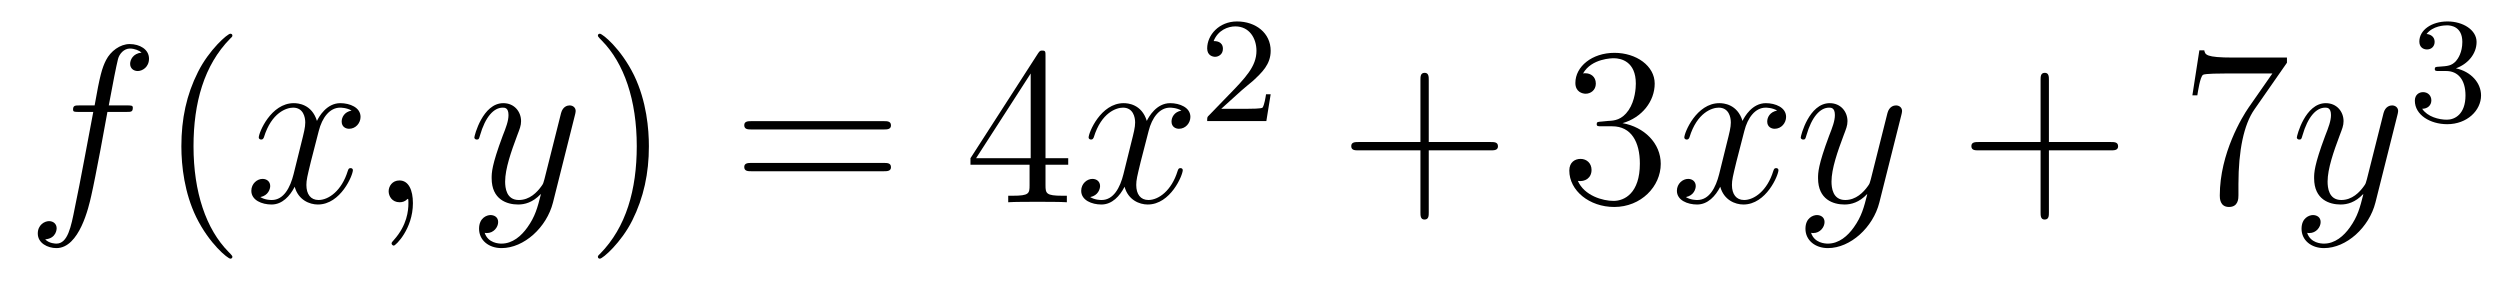
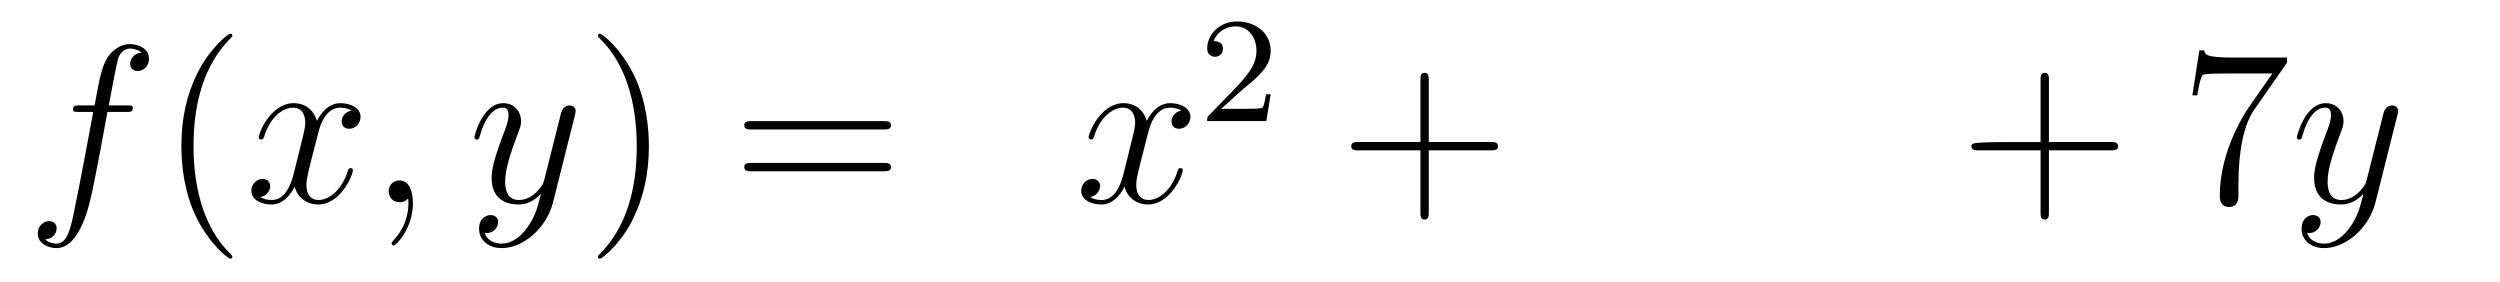
<svg xmlns="http://www.w3.org/2000/svg" height="15pt" version="1.1" viewBox="0 -15 133 15" width="133pt">
  <g id="page1">
    <g transform="matrix(1 0 0 1 -127 650)">
      <path d="M133.732 -659.046C133.971 -659.046 134.066 -659.046 134.066 -659.273C134.066 -659.392 133.971 -659.392 133.755 -659.392H132.787C133.014 -660.623 133.182 -661.472 133.277 -661.855C133.349 -662.142 133.6 -662.417 133.911 -662.417C134.162 -662.417 134.413 -662.309 134.532 -662.202C134.066 -662.154 133.923 -661.807 133.923 -661.604C133.923 -661.365 134.102 -661.221 134.329 -661.221C134.568 -661.221 134.927 -661.424 134.927 -661.879C134.927 -662.381 134.425 -662.656 133.899 -662.656C133.385 -662.656 132.883 -662.273 132.644 -661.807C132.428 -661.388 132.309 -660.958 132.034 -659.392H131.233C131.006 -659.392 130.887 -659.392 130.887 -659.177C130.887 -659.046 130.958 -659.046 131.197 -659.046H131.962C131.747 -657.934 131.257 -655.232 130.982 -653.953C130.779 -652.913 130.6 -652.04 130.002 -652.04C129.966 -652.04 129.619 -652.04 129.404 -652.267C130.014 -652.315 130.014 -652.841 130.014 -652.853C130.014 -653.092 129.834 -653.236 129.608 -653.236C129.368 -653.236 129.01 -653.032 129.01 -652.578C129.01 -652.064 129.536 -651.801 130.002 -651.801C131.221 -651.801 131.723 -653.989 131.855 -654.587C132.07 -655.507 132.656 -658.687 132.715 -659.046H133.732Z" fill-rule="evenodd" />
      <path d="M139.363 -651.335C139.363 -651.371 139.363 -651.395 139.16 -651.598C137.964 -652.806 137.295 -654.778 137.295 -657.217C137.295 -659.536 137.857 -661.532 139.243 -662.943C139.363 -663.05 139.363 -663.074 139.363 -663.11C139.363 -663.182 139.303 -663.206 139.255 -663.206C139.1 -663.206 138.12 -662.345 137.534 -661.173C136.924 -659.966 136.649 -658.687 136.649 -657.217C136.649 -656.152 136.817 -654.73 137.438 -653.451C138.143 -652.017 139.124 -651.239 139.255 -651.239C139.303 -651.239 139.363 -651.263 139.363 -651.335Z" fill-rule="evenodd" />
      <path d="M145.703 -659.117C145.32 -659.046 145.177 -658.759 145.177 -658.532C145.177 -658.245 145.404 -658.149 145.571 -658.149C145.93 -658.149 146.181 -658.46 146.181 -658.782C146.181 -659.285 145.607 -659.512 145.105 -659.512C144.376 -659.512 143.969 -658.794 143.862 -658.567C143.587 -659.464 142.845 -659.512 142.63 -659.512C141.411 -659.512 140.766 -657.946 140.766 -657.683C140.766 -657.635 140.813 -657.575 140.897 -657.575C140.993 -657.575 141.017 -657.647 141.04 -657.695C141.447 -659.022 142.248 -659.273 142.595 -659.273C143.133 -659.273 143.24 -658.771 143.24 -658.484C143.24 -658.221 143.168 -657.946 143.025 -657.372L142.619 -655.734C142.439 -655.017 142.093 -654.36 141.459 -654.36C141.399 -654.36 141.1 -654.36 140.849 -654.515C141.279 -654.599 141.375 -654.957 141.375 -655.101C141.375 -655.34 141.196 -655.483 140.969 -655.483C140.682 -655.483 140.371 -655.232 140.371 -654.85C140.371 -654.348 140.933 -654.12 141.447 -654.12C142.021 -654.12 142.427 -654.575 142.678 -655.065C142.869 -654.36 143.467 -654.12 143.91 -654.12C145.129 -654.12 145.774 -655.687 145.774 -655.949C145.774 -656.009 145.726 -656.057 145.655 -656.057C145.547 -656.057 145.535 -655.997 145.5 -655.902C145.177 -654.85 144.483 -654.36 143.946 -654.36C143.527 -654.36 143.3 -654.67 143.3 -655.16C143.3 -655.423 143.348 -655.615 143.539 -656.404L143.957 -658.029C144.137 -658.747 144.543 -659.273 145.093 -659.273C145.117 -659.273 145.452 -659.273 145.703 -659.117ZM148.967 -654.192C148.967 -654.886 148.74 -655.4 148.25 -655.4C147.868 -655.4 147.676 -655.089 147.676 -654.826C147.676 -654.563 147.856 -654.24 148.262 -654.24C148.418 -654.24 148.549 -654.288 148.657 -654.395C148.68 -654.419 148.693 -654.419 148.704 -654.419C148.728 -654.419 148.728 -654.252 148.728 -654.192C148.728 -653.798 148.657 -653.021 147.963 -652.244C147.832 -652.1 147.832 -652.076 147.832 -652.053C147.832 -651.993 147.892 -651.933 147.951 -651.933C148.047 -651.933 148.967 -652.818 148.967 -654.192Z" fill-rule="evenodd" />
      <path d="M155.056 -652.901C154.734 -652.447 154.267 -652.04 153.681 -652.04C153.538 -652.04 152.964 -652.064 152.785 -652.614C152.821 -652.602 152.88 -652.602 152.904 -652.602C153.263 -652.602 153.502 -652.913 153.502 -653.188C153.502 -653.463 153.275 -653.559 153.096 -653.559C152.904 -653.559 152.486 -653.415 152.486 -652.829C152.486 -652.22 153 -651.801 153.681 -651.801C154.877 -651.801 156.084 -652.901 156.419 -654.228L157.59 -658.89C157.602 -658.95 157.626 -659.022 157.626 -659.093C157.626 -659.273 157.483 -659.392 157.304 -659.392C157.196 -659.392 156.945 -659.344 156.849 -658.986L155.965 -655.471C155.905 -655.256 155.905 -655.232 155.809 -655.101C155.57 -654.766 155.176 -654.36 154.602 -654.36C153.933 -654.36 153.873 -655.017 153.873 -655.34C153.873 -656.021 154.195 -656.942 154.518 -657.802C154.65 -658.149 154.721 -658.316 154.721 -658.555C154.721 -659.058 154.363 -659.512 153.777 -659.512C152.677 -659.512 152.235 -657.778 152.235 -657.683C152.235 -657.635 152.283 -657.575 152.367 -657.575C152.474 -657.575 152.486 -657.623 152.534 -657.79C152.821 -658.794 153.275 -659.273 153.741 -659.273C153.849 -659.273 154.052 -659.273 154.052 -658.878C154.052 -658.567 153.921 -658.221 153.741 -657.767C153.156 -656.2 153.156 -655.806 153.156 -655.519C153.156 -654.383 153.969 -654.12 154.566 -654.12C154.913 -654.12 155.343 -654.228 155.761 -654.67L155.774 -654.658C155.594 -653.953 155.475 -653.487 155.056 -652.901Z" fill-rule="evenodd" />
      <path d="M161.521 -657.217C161.521 -658.125 161.402 -659.607 160.732 -660.994C160.027 -662.428 159.047 -663.206 158.915 -663.206C158.867 -663.206 158.808 -663.182 158.808 -663.11C158.808 -663.074 158.808 -663.05 159.011 -662.847C160.206 -661.64 160.876 -659.667 160.876 -657.228C160.876 -654.909 160.314 -652.913 158.927 -651.502C158.808 -651.395 158.808 -651.371 158.808 -651.335C158.808 -651.263 158.867 -651.239 158.915 -651.239C159.07 -651.239 160.051 -652.1 160.637 -653.272C161.246 -654.491 161.521 -655.782 161.521 -657.217Z" fill-rule="evenodd" />
      <path d="M174.018 -658.113C174.185 -658.113 174.4 -658.113 174.4 -658.328C174.4 -658.555 174.197 -658.555 174.018 -658.555H166.977C166.809 -658.555 166.594 -658.555 166.594 -658.34C166.594 -658.113 166.797 -658.113 166.977 -658.113H174.018ZM174.018 -655.89C174.185 -655.89 174.4 -655.89 174.4 -656.105C174.4 -656.332 174.197 -656.332 174.018 -656.332H166.977C166.809 -656.332 166.594 -656.332 166.594 -656.117C166.594 -655.89 166.797 -655.89 166.977 -655.89H174.018Z" fill-rule="evenodd" />
-       <path d="M182.621 -662.022C182.621 -662.249 182.621 -662.309 182.454 -662.309C182.358 -662.309 182.322 -662.309 182.227 -662.166L178.629 -656.583V-656.236H181.773V-655.148C181.773 -654.706 181.749 -654.587 180.876 -654.587H180.637V-654.24C180.912 -654.264 181.856 -654.264 182.191 -654.264C182.526 -654.264 183.482 -654.264 183.757 -654.24V-654.587H183.518C182.657 -654.587 182.621 -654.706 182.621 -655.148V-656.236H183.829V-656.583H182.621V-662.022ZM181.833 -661.09V-656.583H178.928L181.833 -661.09Z" fill-rule="evenodd" />
      <path d="M189.851 -659.117C189.469 -659.046 189.325 -658.759 189.325 -658.532C189.325 -658.245 189.552 -658.149 189.72 -658.149C190.078 -658.149 190.329 -658.46 190.329 -658.782C190.329 -659.285 189.756 -659.512 189.253 -659.512C188.524 -659.512 188.118 -658.794 188.01 -658.567C187.735 -659.464 186.994 -659.512 186.779 -659.512C185.559 -659.512 184.914 -657.946 184.914 -657.683C184.914 -657.635 184.962 -657.575 185.046 -657.575C185.141 -657.575 185.165 -657.647 185.189 -657.695C185.595 -659.022 186.396 -659.273 186.743 -659.273C187.281 -659.273 187.389 -658.771 187.389 -658.484C187.389 -658.221 187.317 -657.946 187.173 -657.372L186.767 -655.734C186.588 -655.017 186.241 -654.36 185.607 -654.36C185.548 -654.36 185.249 -654.36 184.998 -654.515C185.428 -654.599 185.524 -654.957 185.524 -655.101C185.524 -655.34 185.345 -655.483 185.117 -655.483C184.83 -655.483 184.52 -655.232 184.52 -654.85C184.52 -654.348 185.081 -654.12 185.595 -654.12C186.169 -654.12 186.576 -654.575 186.827 -655.065C187.018 -654.36 187.616 -654.12 188.058 -654.12C189.277 -654.12 189.923 -655.687 189.923 -655.949C189.923 -656.009 189.875 -656.057 189.803 -656.057C189.696 -656.057 189.684 -655.997 189.648 -655.902C189.325 -654.85 188.632 -654.36 188.094 -654.36C187.675 -654.36 187.448 -654.67 187.448 -655.16C187.448 -655.423 187.496 -655.615 187.687 -656.404L188.106 -658.029C188.285 -658.747 188.691 -659.273 189.241 -659.273C189.265 -659.273 189.6 -659.273 189.851 -659.117Z" fill-rule="evenodd" />
      <path d="M193.048 -660.186C193.175 -660.305 193.51 -660.568 193.637 -660.68C194.131 -661.134 194.6 -661.572 194.6 -662.297C194.6 -663.245 193.804 -663.859 192.808 -663.859C191.852 -663.859 191.222 -663.134 191.222 -662.425C191.222 -662.034 191.533 -661.978 191.645 -661.978C191.812 -661.978 192.059 -662.098 192.059 -662.401C192.059 -662.815 191.661 -662.815 191.565 -662.815C191.796 -663.397 192.33 -663.596 192.72 -663.596C193.462 -663.596 193.844 -662.967 193.844 -662.297C193.844 -661.468 193.262 -660.863 192.322 -659.899L191.318 -658.863C191.222 -658.775 191.222 -658.759 191.222 -658.56H194.37L194.6 -659.986H194.353C194.33 -659.827 194.267 -659.428 194.171 -659.277C194.123 -659.213 193.517 -659.213 193.39 -659.213H191.971L193.048 -660.186Z" fill-rule="evenodd" />
      <path d="M203.01 -657.001H206.309C206.477 -657.001 206.692 -657.001 206.692 -657.217C206.692 -657.444 206.489 -657.444 206.309 -657.444H203.01V-660.743C203.01 -660.91 203.01 -661.126 202.794 -661.126C202.567 -661.126 202.567 -660.922 202.567 -660.743V-657.444H199.268C199.1 -657.444 198.886 -657.444 198.886 -657.228C198.886 -657.001 199.088 -657.001 199.268 -657.001H202.567V-653.702C202.567 -653.535 202.567 -653.32 202.782 -653.32C203.01 -653.32 203.01 -653.523 203.01 -653.702V-657.001Z" fill-rule="evenodd" />
-       <path d="M212.197 -658.532C211.993 -658.52 211.945 -658.507 211.945 -658.4C211.945 -658.281 212.005 -658.281 212.221 -658.281H212.771C213.786 -658.281 214.241 -657.444 214.241 -656.296C214.241 -654.73 213.428 -654.312 212.842 -654.312C212.268 -654.312 211.288 -654.587 210.942 -655.376C211.324 -655.316 211.67 -655.531 211.67 -655.961C211.67 -656.308 211.42 -656.547 211.085 -656.547C210.798 -656.547 210.487 -656.38 210.487 -655.926C210.487 -654.862 211.552 -653.989 212.878 -653.989C214.301 -653.989 215.352 -655.077 215.352 -656.284C215.352 -657.384 214.468 -658.245 213.32 -658.448C214.361 -658.747 215.03 -659.619 215.03 -660.552C215.03 -661.496 214.05 -662.189 212.89 -662.189C211.694 -662.189 210.81 -661.46 210.81 -660.588C210.81 -660.109 211.181 -660.014 211.36 -660.014C211.61 -660.014 211.898 -660.193 211.898 -660.552C211.898 -660.934 211.61 -661.102 211.348 -661.102C211.277 -661.102 211.253 -661.102 211.217 -661.09C211.67 -661.902 212.795 -661.902 212.854 -661.902C213.248 -661.902 214.026 -661.723 214.026 -660.552C214.026 -660.325 213.99 -659.655 213.643 -659.141C213.284 -658.615 212.878 -658.579 212.555 -658.567L212.197 -658.532Z" fill-rule="evenodd" />
-       <path d="M221.543 -659.117C221.16 -659.046 221.016 -658.759 221.016 -658.532C221.016 -658.245 221.244 -658.149 221.411 -658.149C221.77 -658.149 222.02 -658.46 222.02 -658.782C222.02 -659.285 221.447 -659.512 220.944 -659.512C220.216 -659.512 219.809 -658.794 219.702 -658.567C219.426 -659.464 218.686 -659.512 218.47 -659.512C217.25 -659.512 216.605 -657.946 216.605 -657.683C216.605 -657.635 216.653 -657.575 216.737 -657.575C216.833 -657.575 216.857 -657.647 216.88 -657.695C217.286 -659.022 218.088 -659.273 218.435 -659.273C218.972 -659.273 219.08 -658.771 219.08 -658.484C219.08 -658.221 219.008 -657.946 218.864 -657.372L218.459 -655.734C218.279 -655.017 217.932 -654.36 217.298 -654.36C217.238 -654.36 216.94 -654.36 216.689 -654.515C217.12 -654.599 217.214 -654.957 217.214 -655.101C217.214 -655.34 217.036 -655.483 216.809 -655.483C216.522 -655.483 216.211 -655.232 216.211 -654.85C216.211 -654.348 216.773 -654.12 217.286 -654.12C217.86 -654.12 218.267 -654.575 218.518 -655.065C218.71 -654.36 219.307 -654.12 219.749 -654.12C220.968 -654.12 221.614 -655.687 221.614 -655.949C221.614 -656.009 221.566 -656.057 221.495 -656.057C221.387 -656.057 221.375 -655.997 221.339 -655.902C221.016 -654.85 220.322 -654.36 219.785 -654.36C219.367 -654.36 219.139 -654.67 219.139 -655.16C219.139 -655.423 219.187 -655.615 219.378 -656.404L219.797 -658.029C219.977 -658.747 220.382 -659.273 220.933 -659.273C220.957 -659.273 221.292 -659.273 221.543 -659.117ZM225.62 -652.901C225.298 -652.447 224.831 -652.04 224.245 -652.04C224.101 -652.04 223.528 -652.064 223.349 -652.614C223.385 -652.602 223.444 -652.602 223.468 -652.602C223.826 -652.602 224.066 -652.913 224.066 -653.188C224.066 -653.463 223.838 -653.559 223.66 -653.559C223.468 -653.559 223.05 -653.415 223.05 -652.829C223.05 -652.22 223.564 -651.801 224.245 -651.801C225.44 -651.801 226.648 -652.901 226.982 -654.228L228.154 -658.89C228.166 -658.95 228.19 -659.022 228.19 -659.093C228.19 -659.273 228.047 -659.392 227.867 -659.392C227.76 -659.392 227.509 -659.344 227.413 -658.986L226.529 -655.471C226.469 -655.256 226.469 -655.232 226.373 -655.101C226.134 -654.766 225.739 -654.36 225.166 -654.36C224.496 -654.36 224.436 -655.017 224.436 -655.34C224.436 -656.021 224.759 -656.942 225.082 -657.802C225.214 -658.149 225.286 -658.316 225.286 -658.555C225.286 -659.058 224.927 -659.512 224.341 -659.512C223.241 -659.512 222.799 -657.778 222.799 -657.683C222.799 -657.635 222.847 -657.575 222.93 -657.575C223.038 -657.575 223.05 -657.623 223.098 -657.79C223.385 -658.794 223.838 -659.273 224.305 -659.273C224.412 -659.273 224.616 -659.273 224.616 -658.878C224.616 -658.567 224.484 -658.221 224.305 -657.767C223.72 -656.2 223.72 -655.806 223.72 -655.519C223.72 -654.383 224.532 -654.12 225.13 -654.12C225.476 -654.12 225.907 -654.228 226.325 -654.67L226.337 -654.658C226.158 -653.953 226.038 -653.487 225.62 -652.901Z" fill-rule="evenodd" />
-       <path d="M236.002 -657.001H239.3C239.468 -657.001 239.683 -657.001 239.683 -657.217C239.683 -657.444 239.48 -657.444 239.3 -657.444H236.002V-660.743C236.002 -660.91 236.002 -661.126 235.786 -661.126C235.559 -661.126 235.559 -660.922 235.559 -660.743V-657.444H232.26C232.092 -657.444 231.877 -657.444 231.877 -657.228C231.877 -657.001 232.08 -657.001 232.26 -657.001H235.559V-653.702C235.559 -653.535 235.559 -653.32 235.774 -653.32C236.002 -653.32 236.002 -653.523 236.002 -653.702V-657.001Z" fill-rule="evenodd" />
+       <path d="M236.002 -657.001H239.3C239.468 -657.001 239.683 -657.001 239.683 -657.217C239.683 -657.444 239.48 -657.444 239.3 -657.444H236.002V-660.743C236.002 -660.91 236.002 -661.126 235.786 -661.126C235.559 -661.126 235.559 -660.922 235.559 -660.743V-657.444C232.092 -657.444 231.877 -657.444 231.877 -657.228C231.877 -657.001 232.08 -657.001 232.26 -657.001H235.559V-653.702C235.559 -653.535 235.559 -653.32 235.774 -653.32C236.002 -653.32 236.002 -653.523 236.002 -653.702V-657.001Z" fill-rule="evenodd" />
      <path d="M248.666 -661.663V-661.938H245.786C244.339 -661.938 244.315 -662.094 244.268 -662.321H244.006L243.635 -659.93H243.898C243.934 -660.145 244.04 -660.887 244.196 -661.018C244.292 -661.09 245.189 -661.09 245.356 -661.09H247.89L246.623 -659.273C246.3 -658.807 245.093 -656.846 245.093 -654.599C245.093 -654.467 245.093 -653.989 245.582 -653.989C246.085 -653.989 246.085 -654.455 246.085 -654.611V-655.208C246.085 -656.989 246.372 -658.376 246.934 -659.177L248.666 -661.663Z" fill-rule="evenodd" />
      <path d="M252.012 -652.901C251.689 -652.447 251.222 -652.04 250.637 -652.04C250.493 -652.04 249.919 -652.064 249.74 -652.614C249.776 -652.602 249.835 -652.602 249.86 -652.602C250.218 -652.602 250.458 -652.913 250.458 -653.188C250.458 -653.463 250.23 -653.559 250.051 -653.559C249.86 -653.559 249.442 -653.415 249.442 -652.829C249.442 -652.22 249.955 -651.801 250.637 -651.801C251.832 -651.801 253.039 -652.901 253.374 -654.228L254.545 -658.89C254.557 -658.95 254.581 -659.022 254.581 -659.093C254.581 -659.273 254.438 -659.392 254.258 -659.392C254.152 -659.392 253.901 -659.344 253.805 -658.986L252.92 -655.471C252.86 -655.256 252.86 -655.232 252.764 -655.101C252.526 -654.766 252.131 -654.36 251.557 -654.36C250.888 -654.36 250.828 -655.017 250.828 -655.34C250.828 -656.021 251.15 -656.942 251.473 -657.802C251.605 -658.149 251.677 -658.316 251.677 -658.555C251.677 -659.058 251.318 -659.512 250.733 -659.512C249.632 -659.512 249.191 -657.778 249.191 -657.683C249.191 -657.635 249.239 -657.575 249.322 -657.575C249.43 -657.575 249.442 -657.623 249.49 -657.79C249.776 -658.794 250.23 -659.273 250.697 -659.273C250.805 -659.273 251.008 -659.273 251.008 -658.878C251.008 -658.567 250.876 -658.221 250.697 -657.767C250.111 -656.2 250.111 -655.806 250.111 -655.519C250.111 -654.383 250.924 -654.12 251.521 -654.12C251.868 -654.12 252.299 -654.228 252.716 -654.67L252.728 -654.658C252.55 -653.953 252.43 -653.487 252.012 -652.901Z" fill-rule="evenodd" />
-       <path d="M257.136 -661.222C257.766 -661.222 258.164 -660.759 258.164 -659.922C258.164 -658.927 257.598 -658.632 257.176 -658.632C256.738 -658.632 256.14 -658.791 255.86 -659.213C256.148 -659.213 256.348 -659.397 256.348 -659.66C256.348 -659.915 256.164 -660.098 255.908 -660.098C255.694 -660.098 255.47 -659.962 255.47 -659.644C255.47 -658.887 256.284 -658.393 257.192 -658.393C258.252 -658.393 258.992 -659.126 258.992 -659.922C258.992 -660.584 258.467 -661.19 257.654 -661.365C258.283 -661.588 258.754 -662.13 258.754 -662.767C258.754 -663.405 258.036 -663.859 257.208 -663.859C256.355 -663.859 255.709 -663.397 255.709 -662.791C255.709 -662.496 255.908 -662.369 256.116 -662.369C256.363 -662.369 256.523 -662.544 256.523 -662.775C256.523 -663.07 256.267 -663.182 256.092 -663.19C256.427 -663.628 257.04 -663.652 257.184 -663.652C257.39 -663.652 257.996 -663.588 257.996 -662.767C257.996 -662.209 257.766 -661.875 257.654 -661.747C257.416 -661.5 257.232 -661.484 256.746 -661.452C256.594 -661.445 256.53 -661.437 256.53 -661.333C256.53 -661.222 256.602 -661.222 256.738 -661.222H257.136Z" fill-rule="evenodd" />
    </g>
  </g>
</svg>